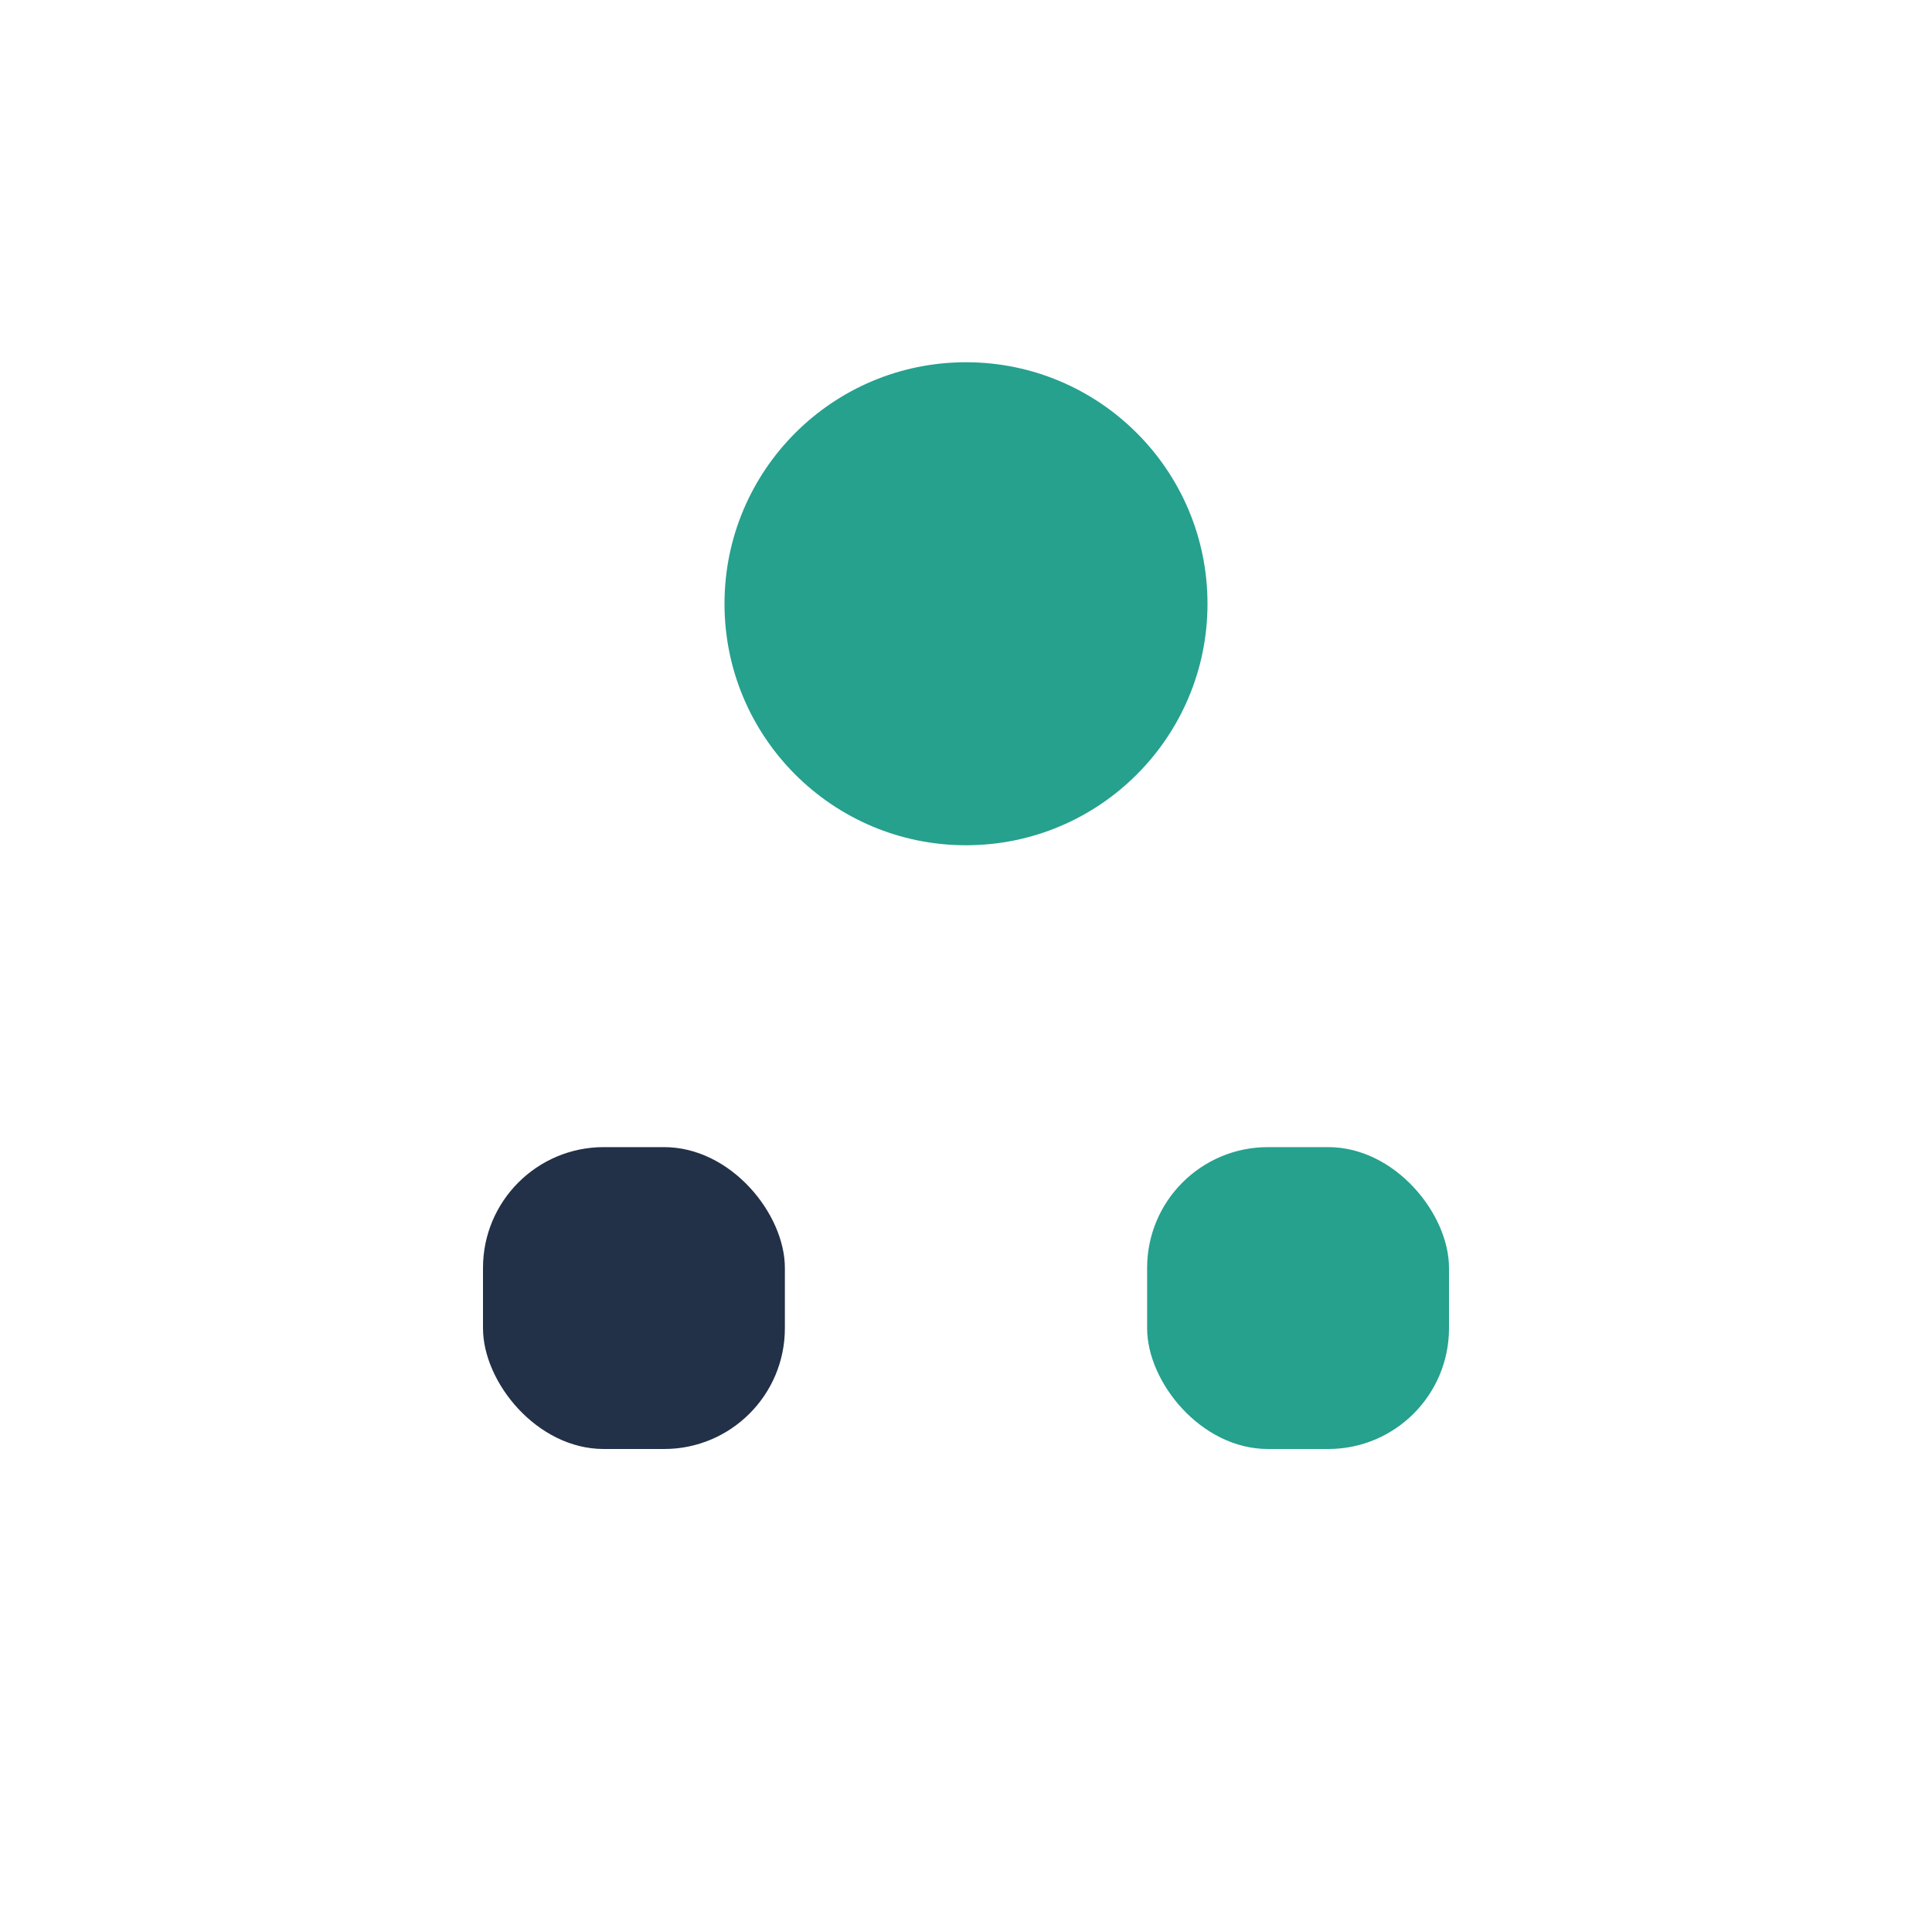
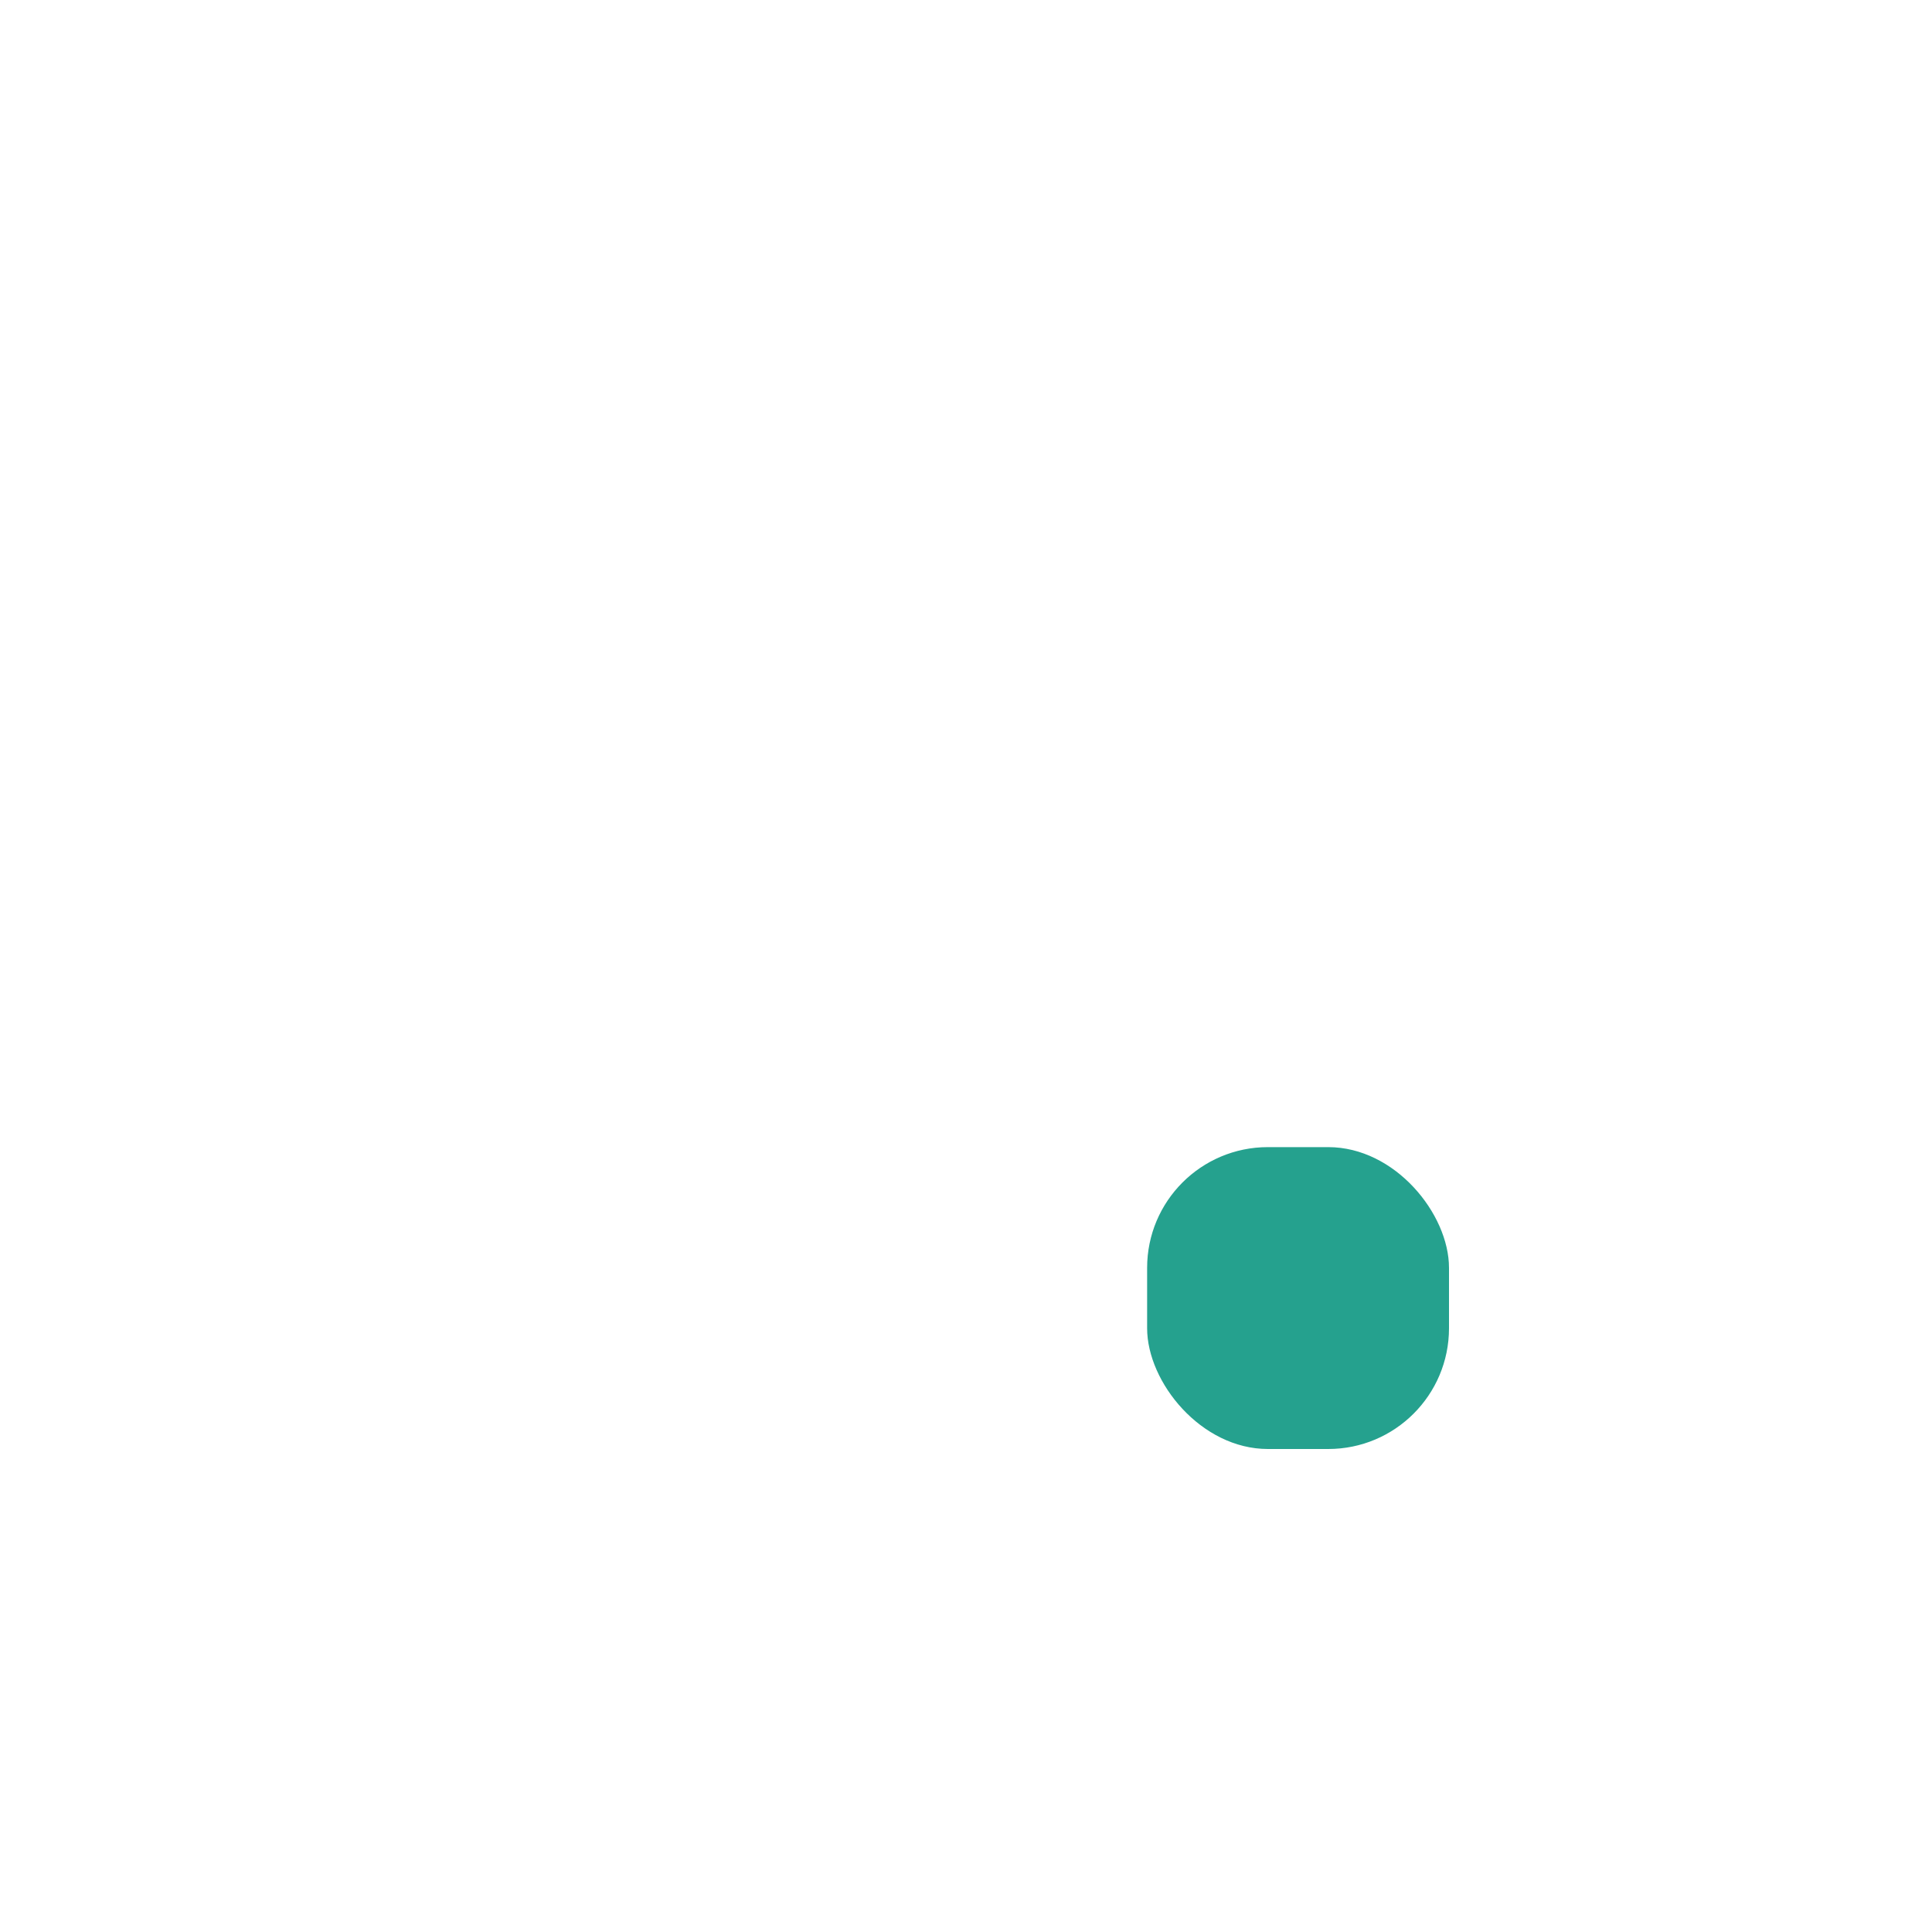
<svg xmlns="http://www.w3.org/2000/svg" width="32" height="32" viewBox="0 0 32 32">
-   <circle cx="16" cy="10" r="4" fill="#25A18E" />
-   <rect x="8" y="19" width="5" height="5" rx="2" fill="#223048" />
  <rect x="19" y="19" width="5" height="5" rx="2" fill="#25A18E" />
</svg>